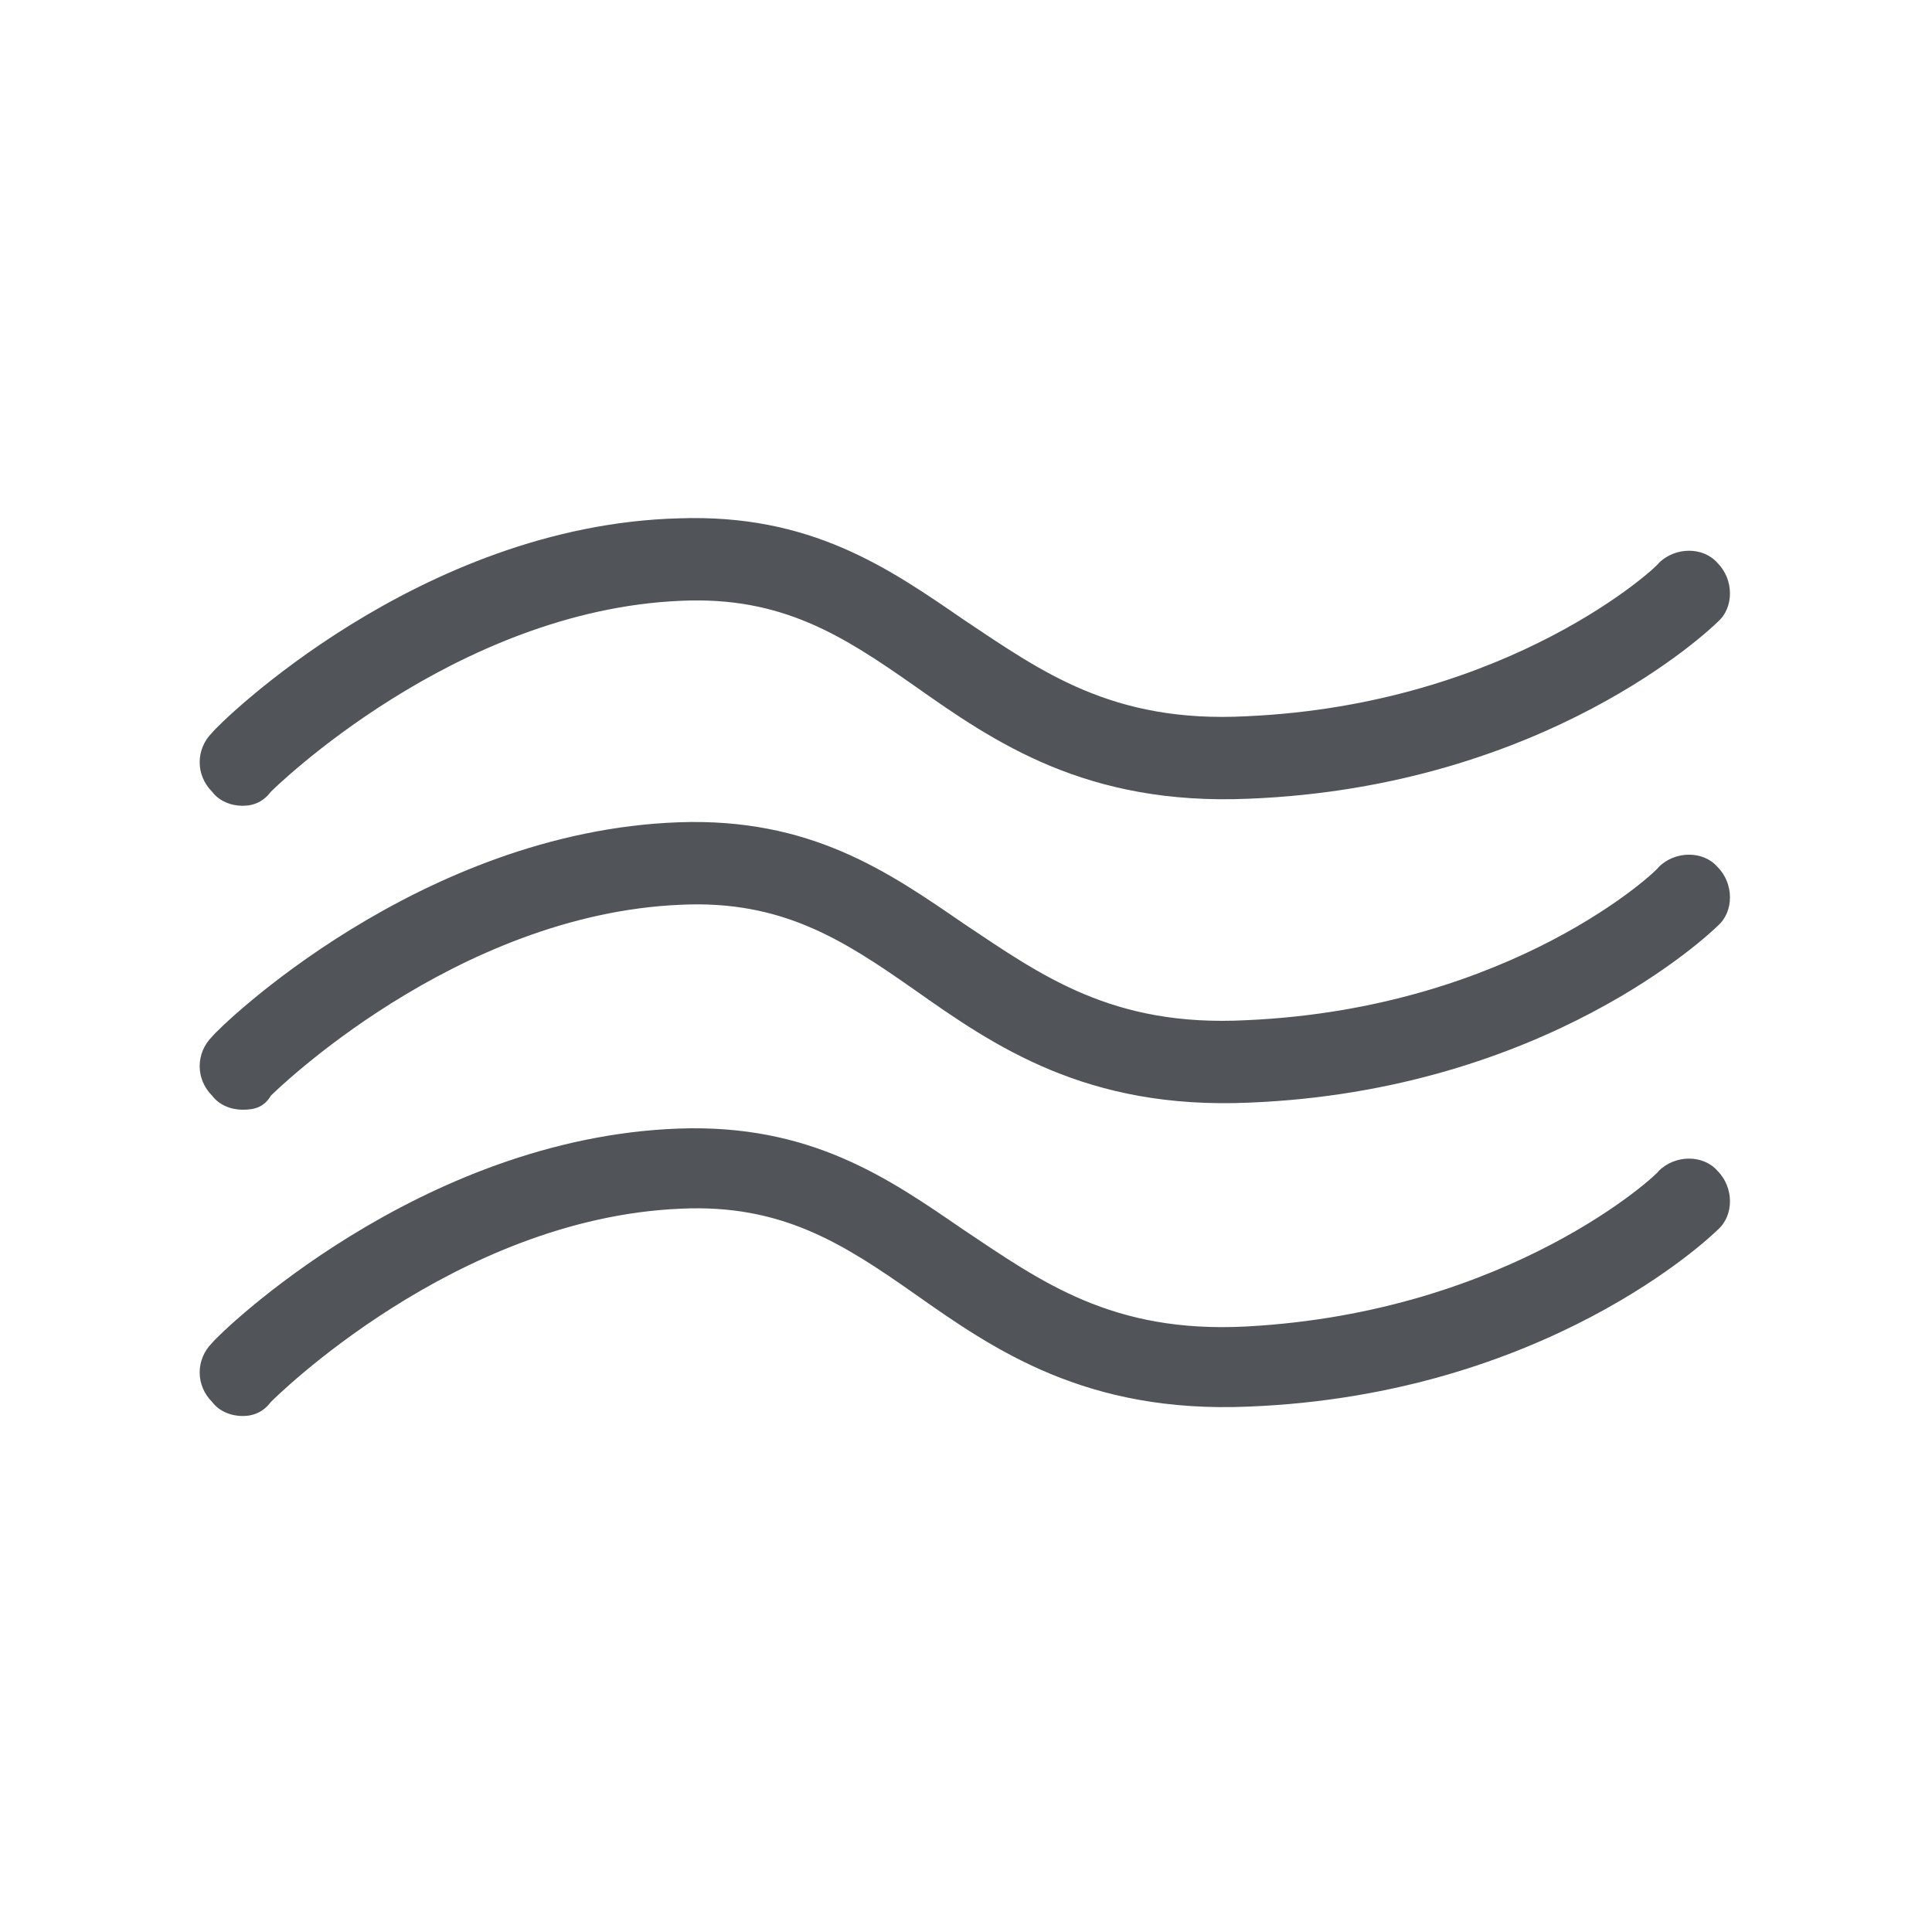
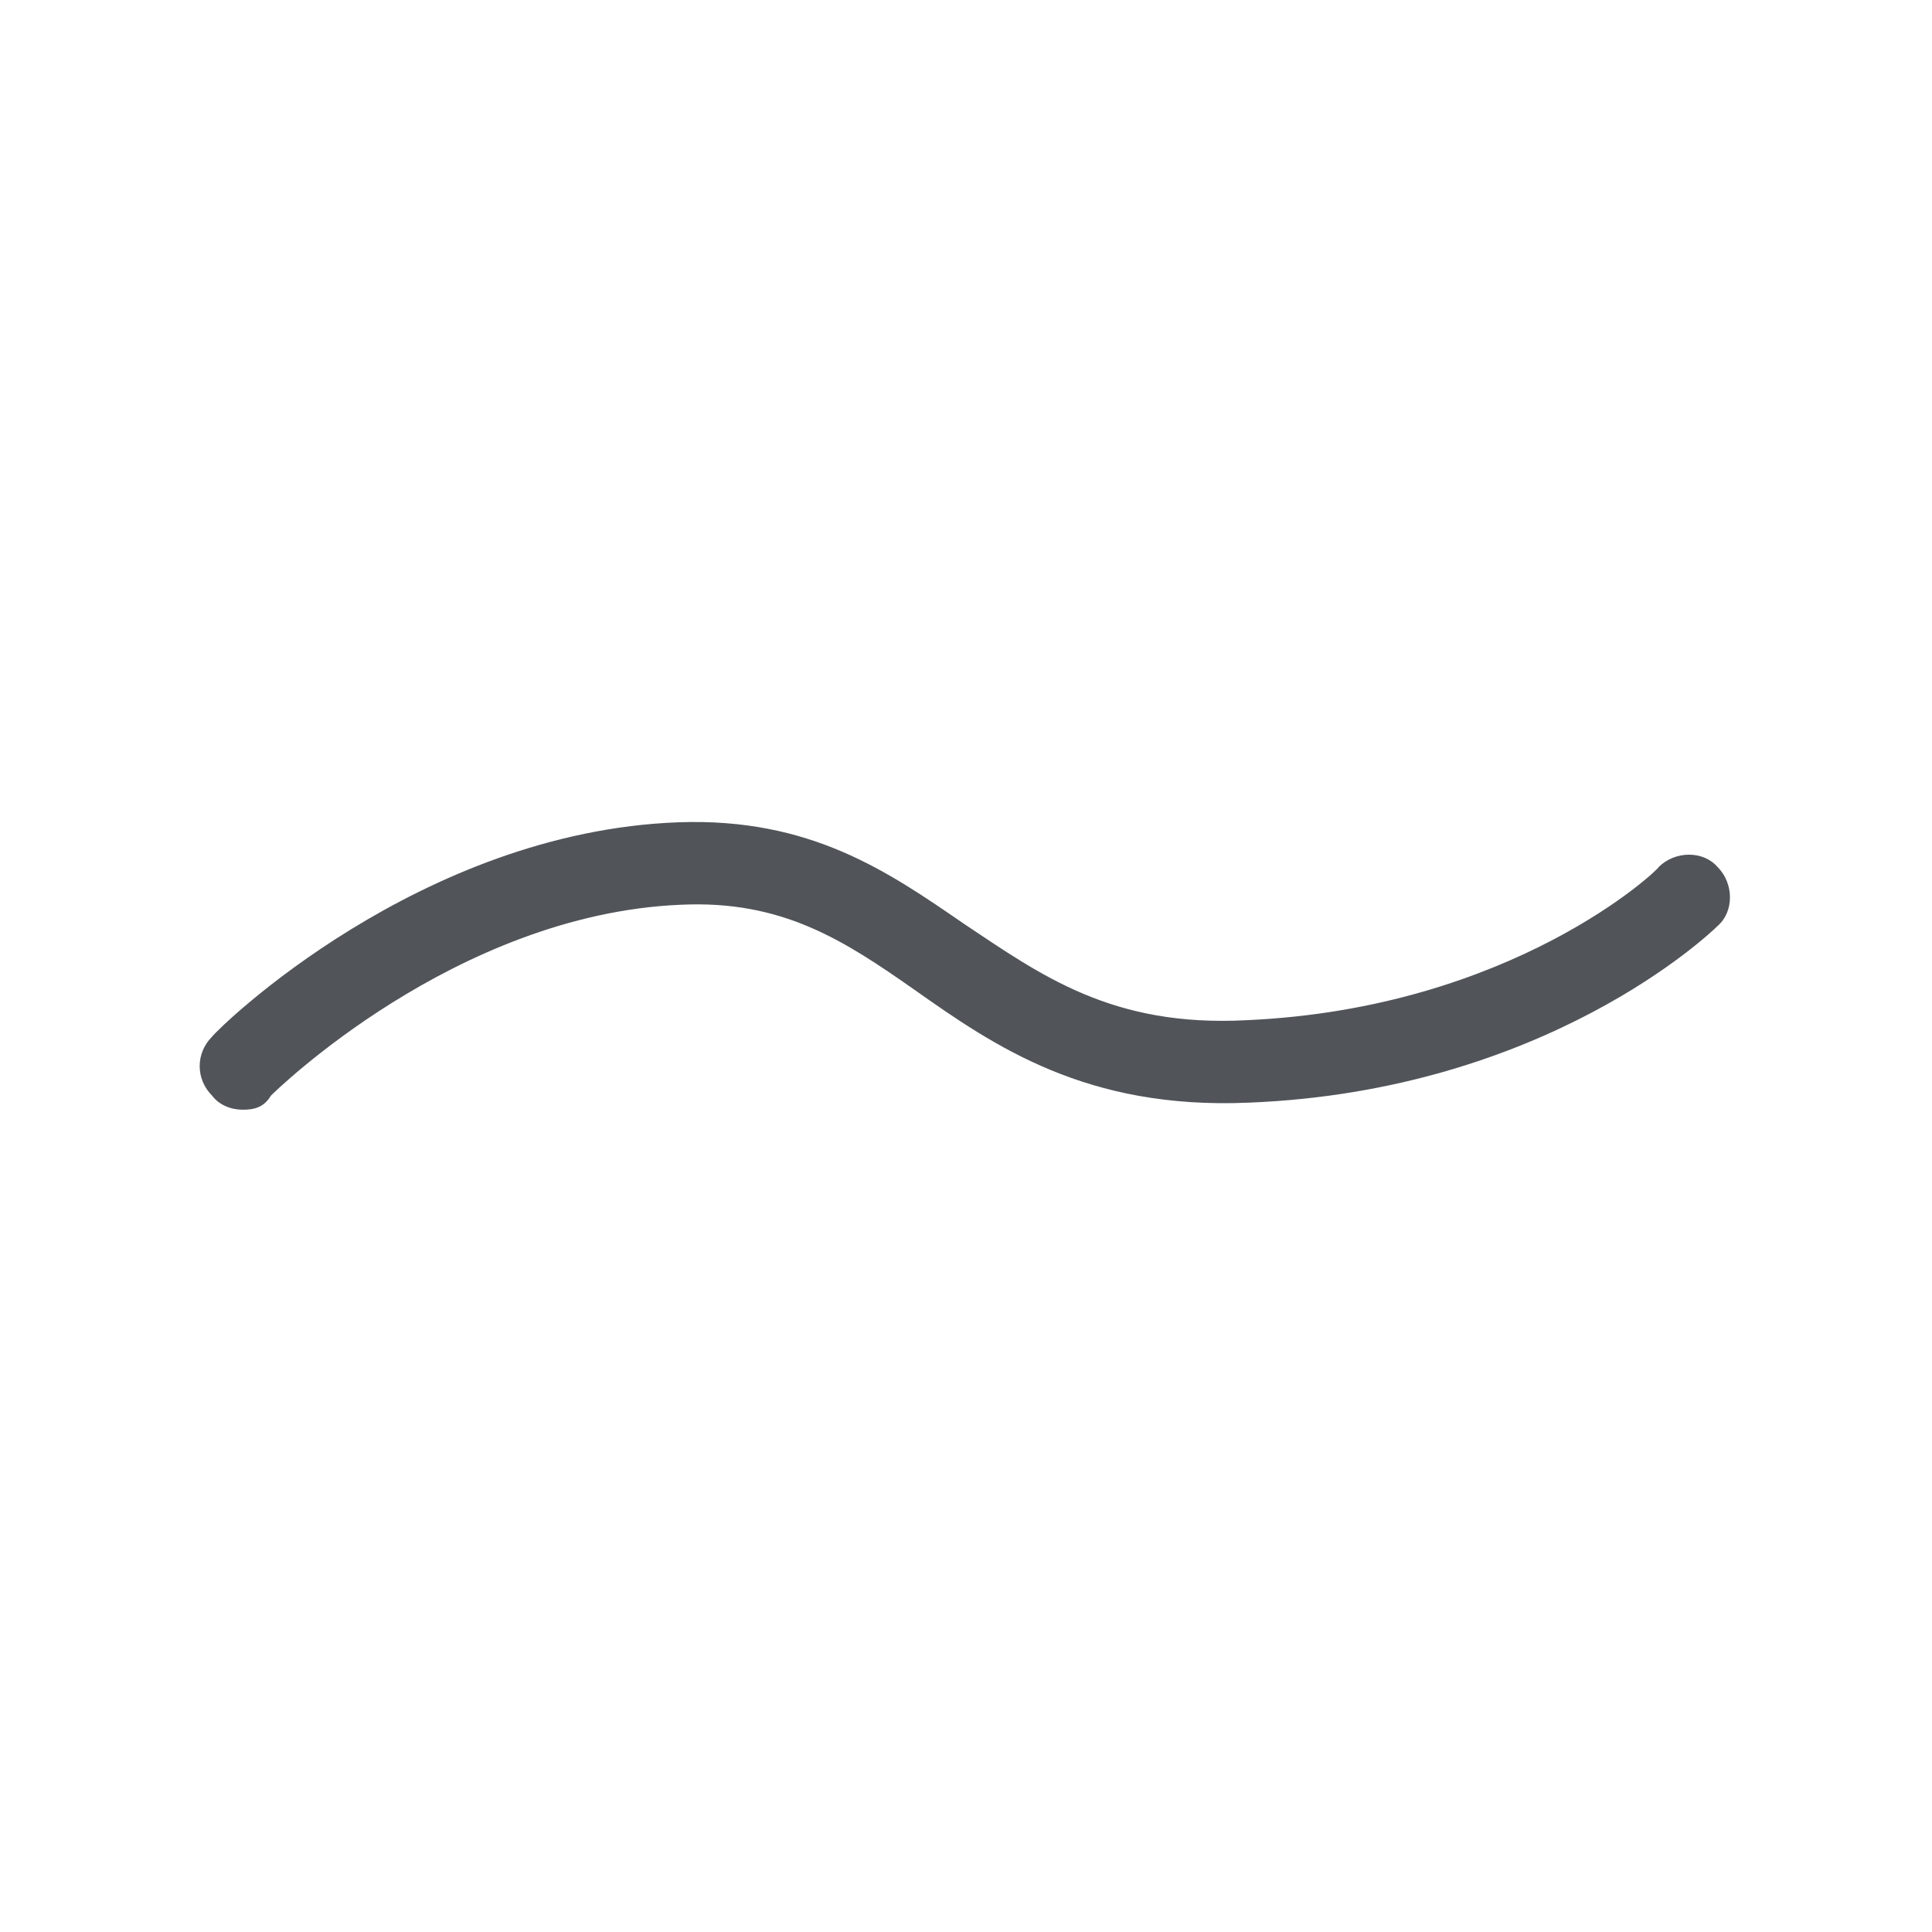
<svg xmlns="http://www.w3.org/2000/svg" version="1.1" id="icon-firm-pillow" x="0px" y="0px" viewBox="0 0 82 82" style="enable-background:new 0 0 82 82;" xml:space="preserve">
  <style type="text/css">
	.st0{fill:#51555A;}
</style>
  <g>
    <g>
-       <path class="st0" d="M10.3,34.2c-0.5,0-1-0.2-1.3-0.6c-0.7-0.7-0.7-1.8,0-2.5c0.3-0.4,8.8-8.8,19.8-9.1c5.6-0.2,8.9,2.1,12.1,4.3    c3.3,2.2,6.3,4.4,12,4.1c11.2-0.5,17.5-6.4,17.5-6.5c0.7-0.7,1.9-0.7,2.5,0c0.7,0.7,0.7,1.9,0,2.5c-0.3,0.3-7.3,7-19.9,7.5    c-6.9,0.3-10.8-2.4-14.2-4.8c-3-2.1-5.6-3.8-9.9-3.6c-9.6,0.4-17.3,8-17.4,8.1C11.2,34,10.8,34.2,10.3,34.2z" />
-     </g>
+       </g>
    <g>
      <path class="st0" d="M10.3,47.1c-0.5,0-1-0.2-1.3-0.6c-0.7-0.7-0.7-1.8,0-2.5c0.3-0.4,8.8-8.7,19.8-9.1c5.6-0.2,8.9,2.1,12.1,4.3    c3.3,2.2,6.3,4.4,12,4.1c11.3-0.5,17.5-6.4,17.5-6.5c0.7-0.7,1.9-0.7,2.5,0c0.7,0.7,0.7,1.9,0,2.5c-0.3,0.3-7.3,7-19.9,7.5    c-6.9,0.3-10.8-2.4-14.2-4.8c-3-2.1-5.6-3.8-9.9-3.6c-9.6,0.4-17.3,8-17.4,8.1C11.2,47,10.8,47.1,10.3,47.1z" />
    </g>
    <g>
-       <path class="st0" d="M10.3,60.1c-0.5,0-1-0.2-1.3-0.6c-0.7-0.7-0.7-1.8,0-2.5c0.3-0.4,8.8-8.7,19.8-9.1c5.6-0.2,8.9,2.1,12.1,4.3    c3.3,2.2,6.3,4.4,12,4.1c11.2-0.6,17.5-6.5,17.5-6.6c0.7-0.7,1.9-0.7,2.5,0c0.7,0.7,0.7,1.9,0,2.5c-0.3,0.3-7.3,7-19.9,7.5    c-6.9,0.3-10.8-2.4-14.2-4.8c-3-2.1-5.6-3.8-9.9-3.6c-9.6,0.4-17.3,8.1-17.4,8.2C11.2,59.9,10.8,60.1,10.3,60.1z" />
-     </g>
+       </g>
  </g>
</svg>